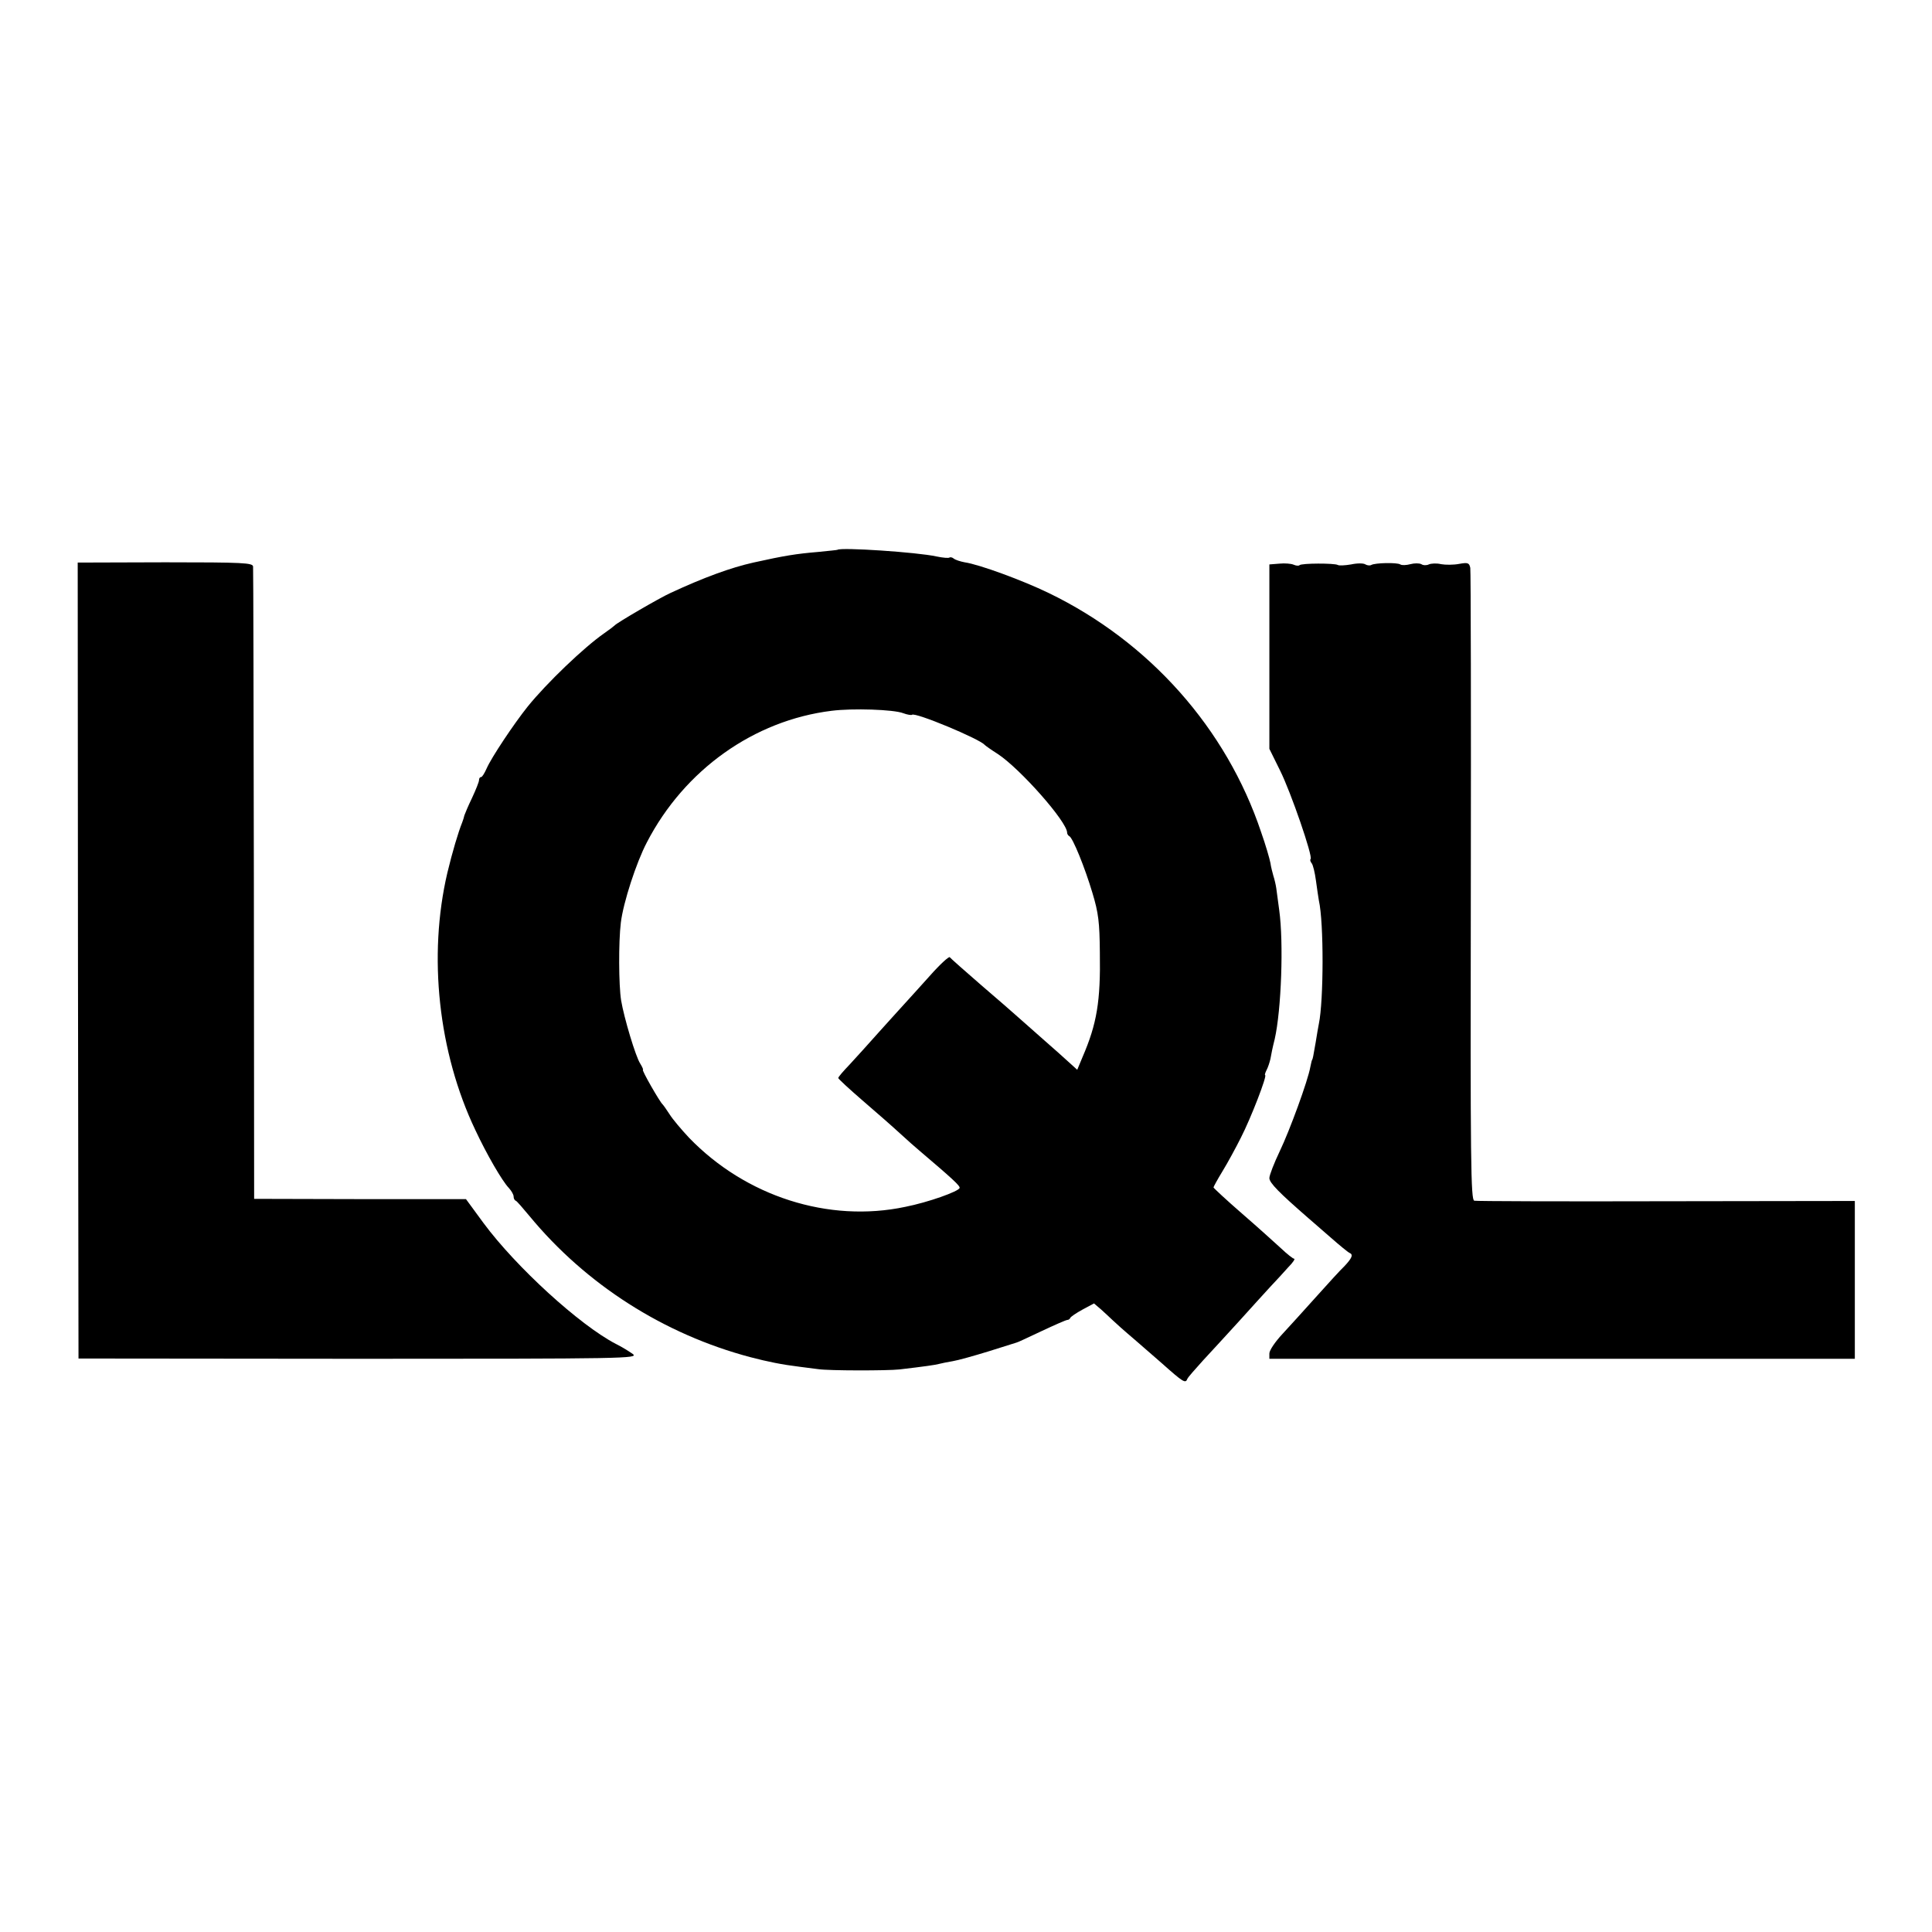
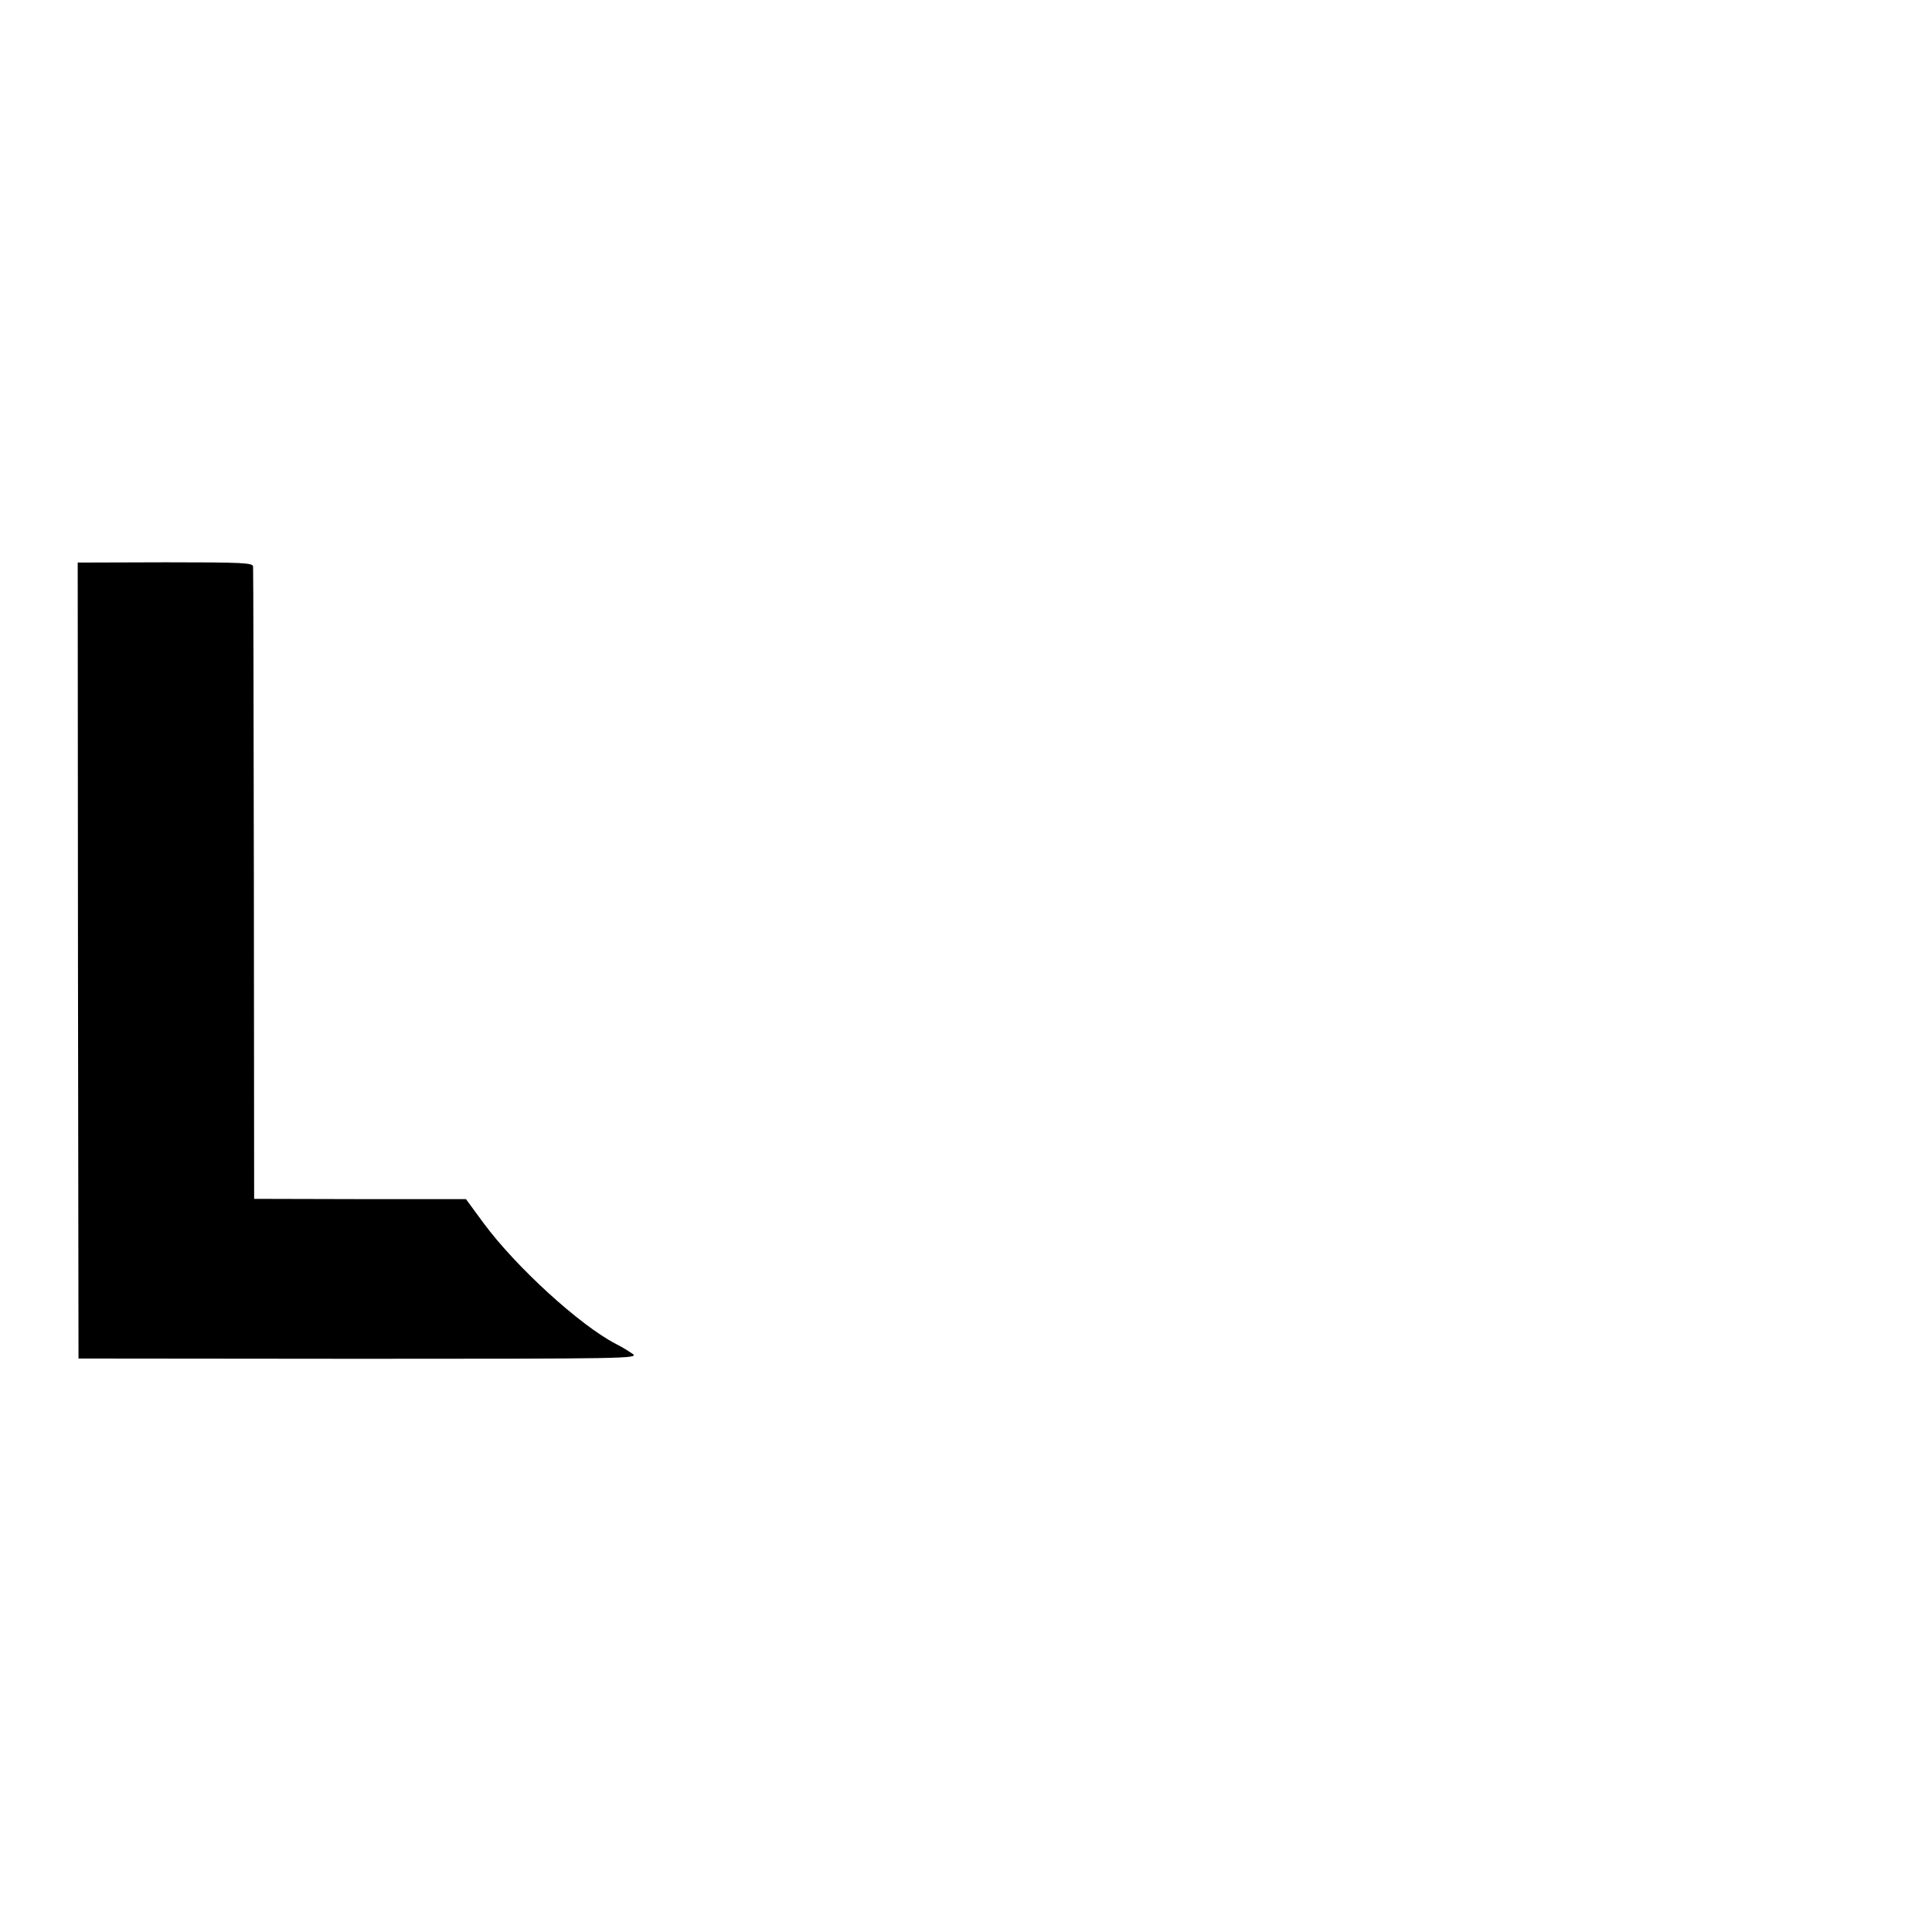
<svg xmlns="http://www.w3.org/2000/svg" version="1.0" width="726pt" height="726pt" viewBox="0 0 726 726" preserveAspectRatio="xMidYMid meet">
  <g transform="translate(0,726) scale(0.1,-0.1)" fill="#000000" stroke="none">
-     <path d="M3147 5194 c-1 -1 -33 -4 -72 -8 -83 -7 -127 -14 -244 -40 -85 -19 -186 -56 -311 -114 -42 -19 -203 -113 -210 -122 -3 -3 -21 -17 -40 -30 -76 -53 -215 -186 -287 -275 -52 -65 -136 -191 -154 -232 -8 -18 -17 -33 -21 -33 -5 0 -8 -5 -8 -12 0 -6 -12 -36 -26 -66 -15 -31 -27 -60 -29 -66 -1 -6 -5 -18 -8 -26 -15 -37 -37 -111 -56 -190 -73 -312 -34 -674 105 -966 43 -92 101 -192 126 -218 10 -11 18 -25 18 -32 0 -7 3 -14 8 -16 4 -1 27 -28 52 -58 212 -257 505 -444 830 -530 65 -17 119 -28 185 -36 22 -3 54 -7 70 -9 40 -6 260 -6 305 -1 94 11 136 17 150 21 8 2 31 7 50 10 19 3 80 20 135 37 55 17 102 32 105 33 3 0 45 20 94 43 49 23 92 42 97 42 4 0 9 3 11 8 2 4 22 18 46 31 l43 23 27 -23 c15 -13 33 -31 42 -39 8 -8 46 -42 85 -75 38 -33 83 -72 100 -87 82 -73 90 -78 97 -59 2 5 28 35 58 68 30 32 91 99 135 147 44 49 97 107 118 130 21 22 52 56 68 74 17 17 27 32 22 32 -4 0 -26 17 -48 38 -22 20 -88 80 -147 131 -60 52 -108 97 -108 99 0 2 15 30 34 61 19 31 50 88 69 126 38 74 100 235 91 235 -2 0 0 8 5 18 6 11 12 30 15 43 2 13 9 47 16 74 25 110 34 363 17 485 -4 30 -9 67 -11 82 -2 14 -7 35 -11 47 -3 11 -9 33 -11 48 -3 16 -18 68 -35 116 -130 389 -420 716 -799 899 -97 47 -260 107 -315 115 -16 3 -35 9 -41 14 -6 5 -13 6 -16 4 -3 -3 -25 -1 -49 4 -72 16 -359 35 -372 25z m247 -614 c16 -6 31 -8 33 -6 11 11 255 -91 273 -113 3 -3 25 -19 49 -34 84 -55 261 -255 261 -296 0 -5 4 -11 8 -13 13 -5 59 -119 87 -213 23 -76 27 -111 28 -225 3 -182 -11 -267 -65 -392 l-20 -48 -32 29 c-17 16 -58 52 -91 81 -33 29 -76 67 -95 84 -19 17 -84 74 -145 126 -60 52 -113 99 -116 103 -3 4 -37 -27 -75 -70 -38 -42 -80 -89 -94 -104 -14 -15 -56 -62 -95 -105 -38 -43 -89 -99 -112 -124 -24 -25 -43 -47 -43 -51 0 -3 41 -41 92 -85 50 -43 114 -99 141 -124 27 -25 59 -53 71 -63 127 -108 154 -133 152 -141 -3 -13 -118 -54 -204 -71 -288 -61 -600 39 -813 260 -29 31 -62 70 -73 88 -11 17 -23 34 -26 37 -10 8 -80 130 -74 130 2 0 -2 10 -10 23 -17 25 -61 172 -72 238 -9 57 -10 218 -1 292 9 75 58 226 98 302 141 272 402 458 694 494 79 10 233 5 269 -9z" />
    <path d="M293 3651 l2 -1496 1053 -1 c1008 0 1052 1 1030 18 -13 9 -41 27 -64 38 -136 71 -374 288 -497 454 l-66 90 -398 0 -398 1 -1 1180 c-1 649 -2 1187 -3 1196 -1 14 -36 16 -330 16 l-329 -1 1 -1495z" />
-     <path d="M4808 5142 l-38 -3 0 -347 0 -346 40 -81 c41 -82 124 -324 115 -333 -3 -3 -1 -10 4 -16 5 -6 12 -35 16 -65 4 -30 9 -63 11 -75 19 -83 18 -377 0 -463 -2 -11 -8 -43 -12 -70 -9 -53 -11 -62 -13 -65 -2 -2 -4 -14 -7 -27 -9 -52 -78 -240 -115 -317 -21 -44 -39 -90 -39 -101 0 -18 38 -56 146 -150 12 -10 49 -43 84 -73 34 -30 66 -56 71 -58 15 -6 10 -19 -18 -49 -16 -15 -64 -68 -108 -117 -44 -49 -101 -112 -127 -140 -26 -28 -48 -60 -48 -72 l0 -20 1100 0 1100 0 0 296 0 297 -707 -1 c-390 -1 -715 0 -723 2 -13 3 -15 141 -13 1180 1 647 0 1187 -2 1198 -4 19 -9 21 -42 15 -21 -4 -51 -4 -68 -1 -16 4 -37 3 -46 -1 -8 -4 -21 -4 -28 1 -8 4 -26 4 -41 0 -15 -4 -32 -5 -38 -1 -13 8 -95 6 -109 -2 -5 -3 -15 -2 -22 2 -7 5 -31 5 -54 0 -23 -4 -46 -5 -50 -2 -12 7 -137 7 -144 -1 -3 -3 -13 -2 -22 2 -9 4 -33 6 -53 4z" />
  </g>
</svg>